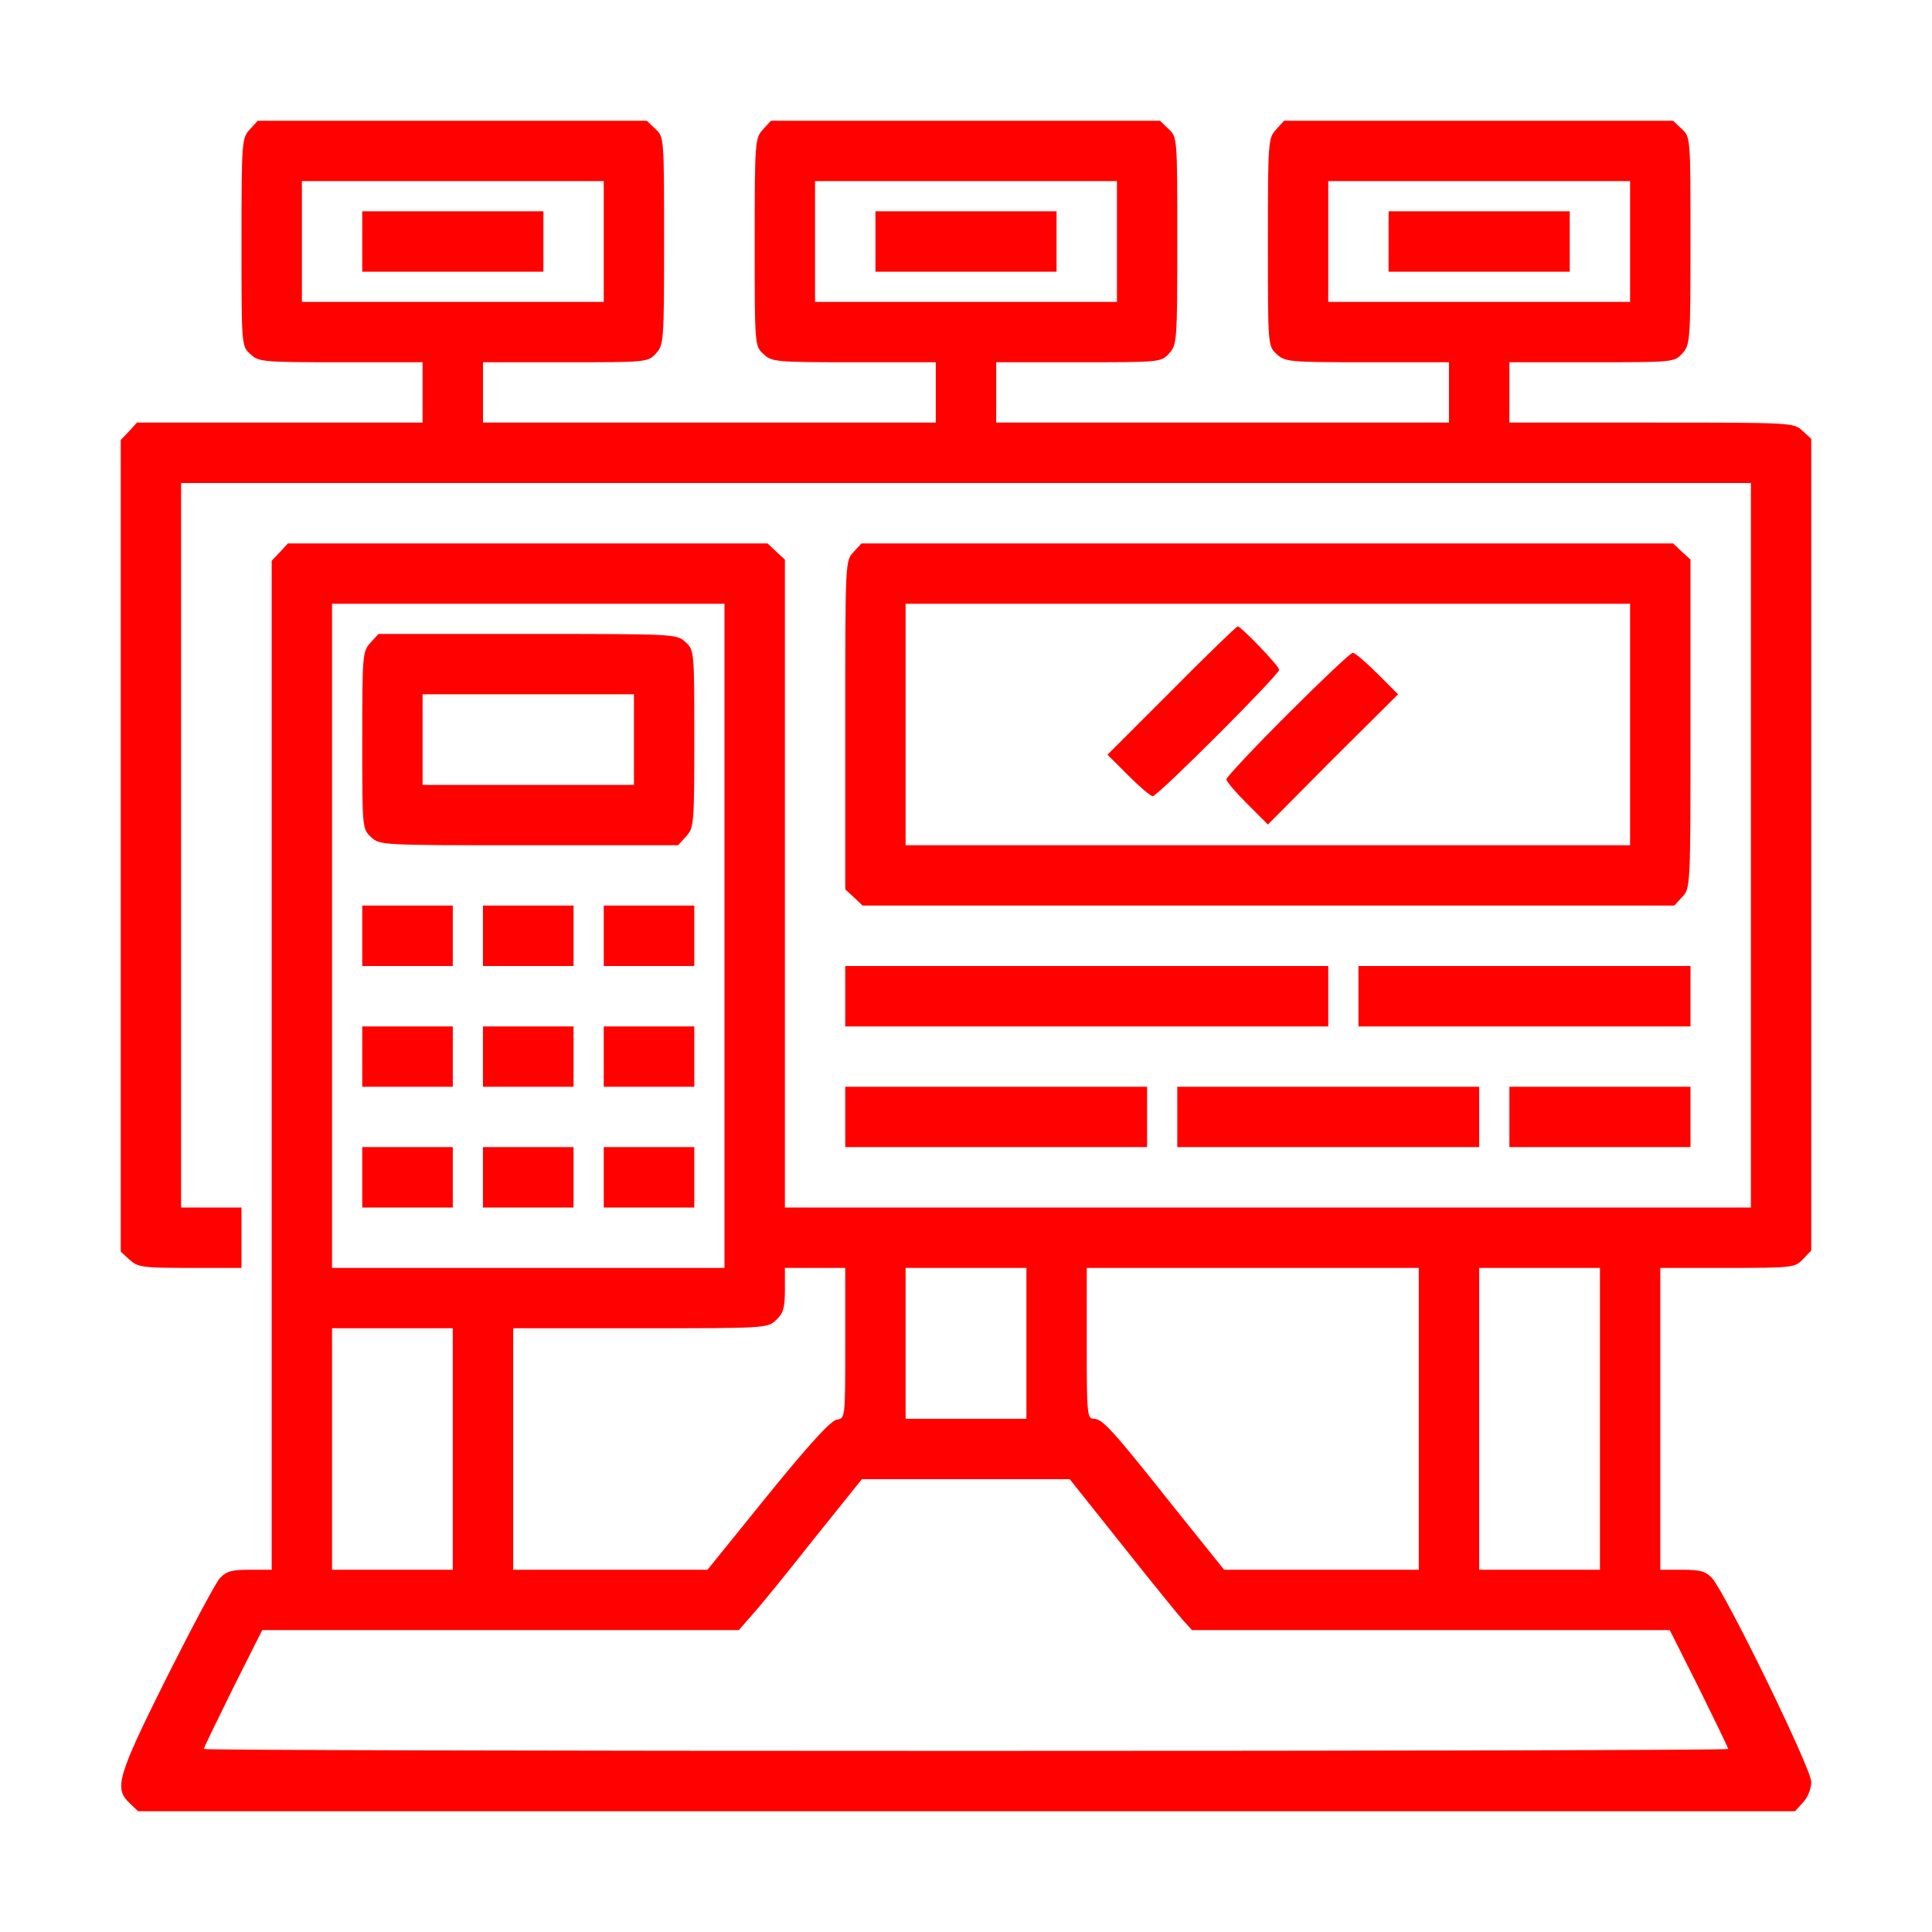
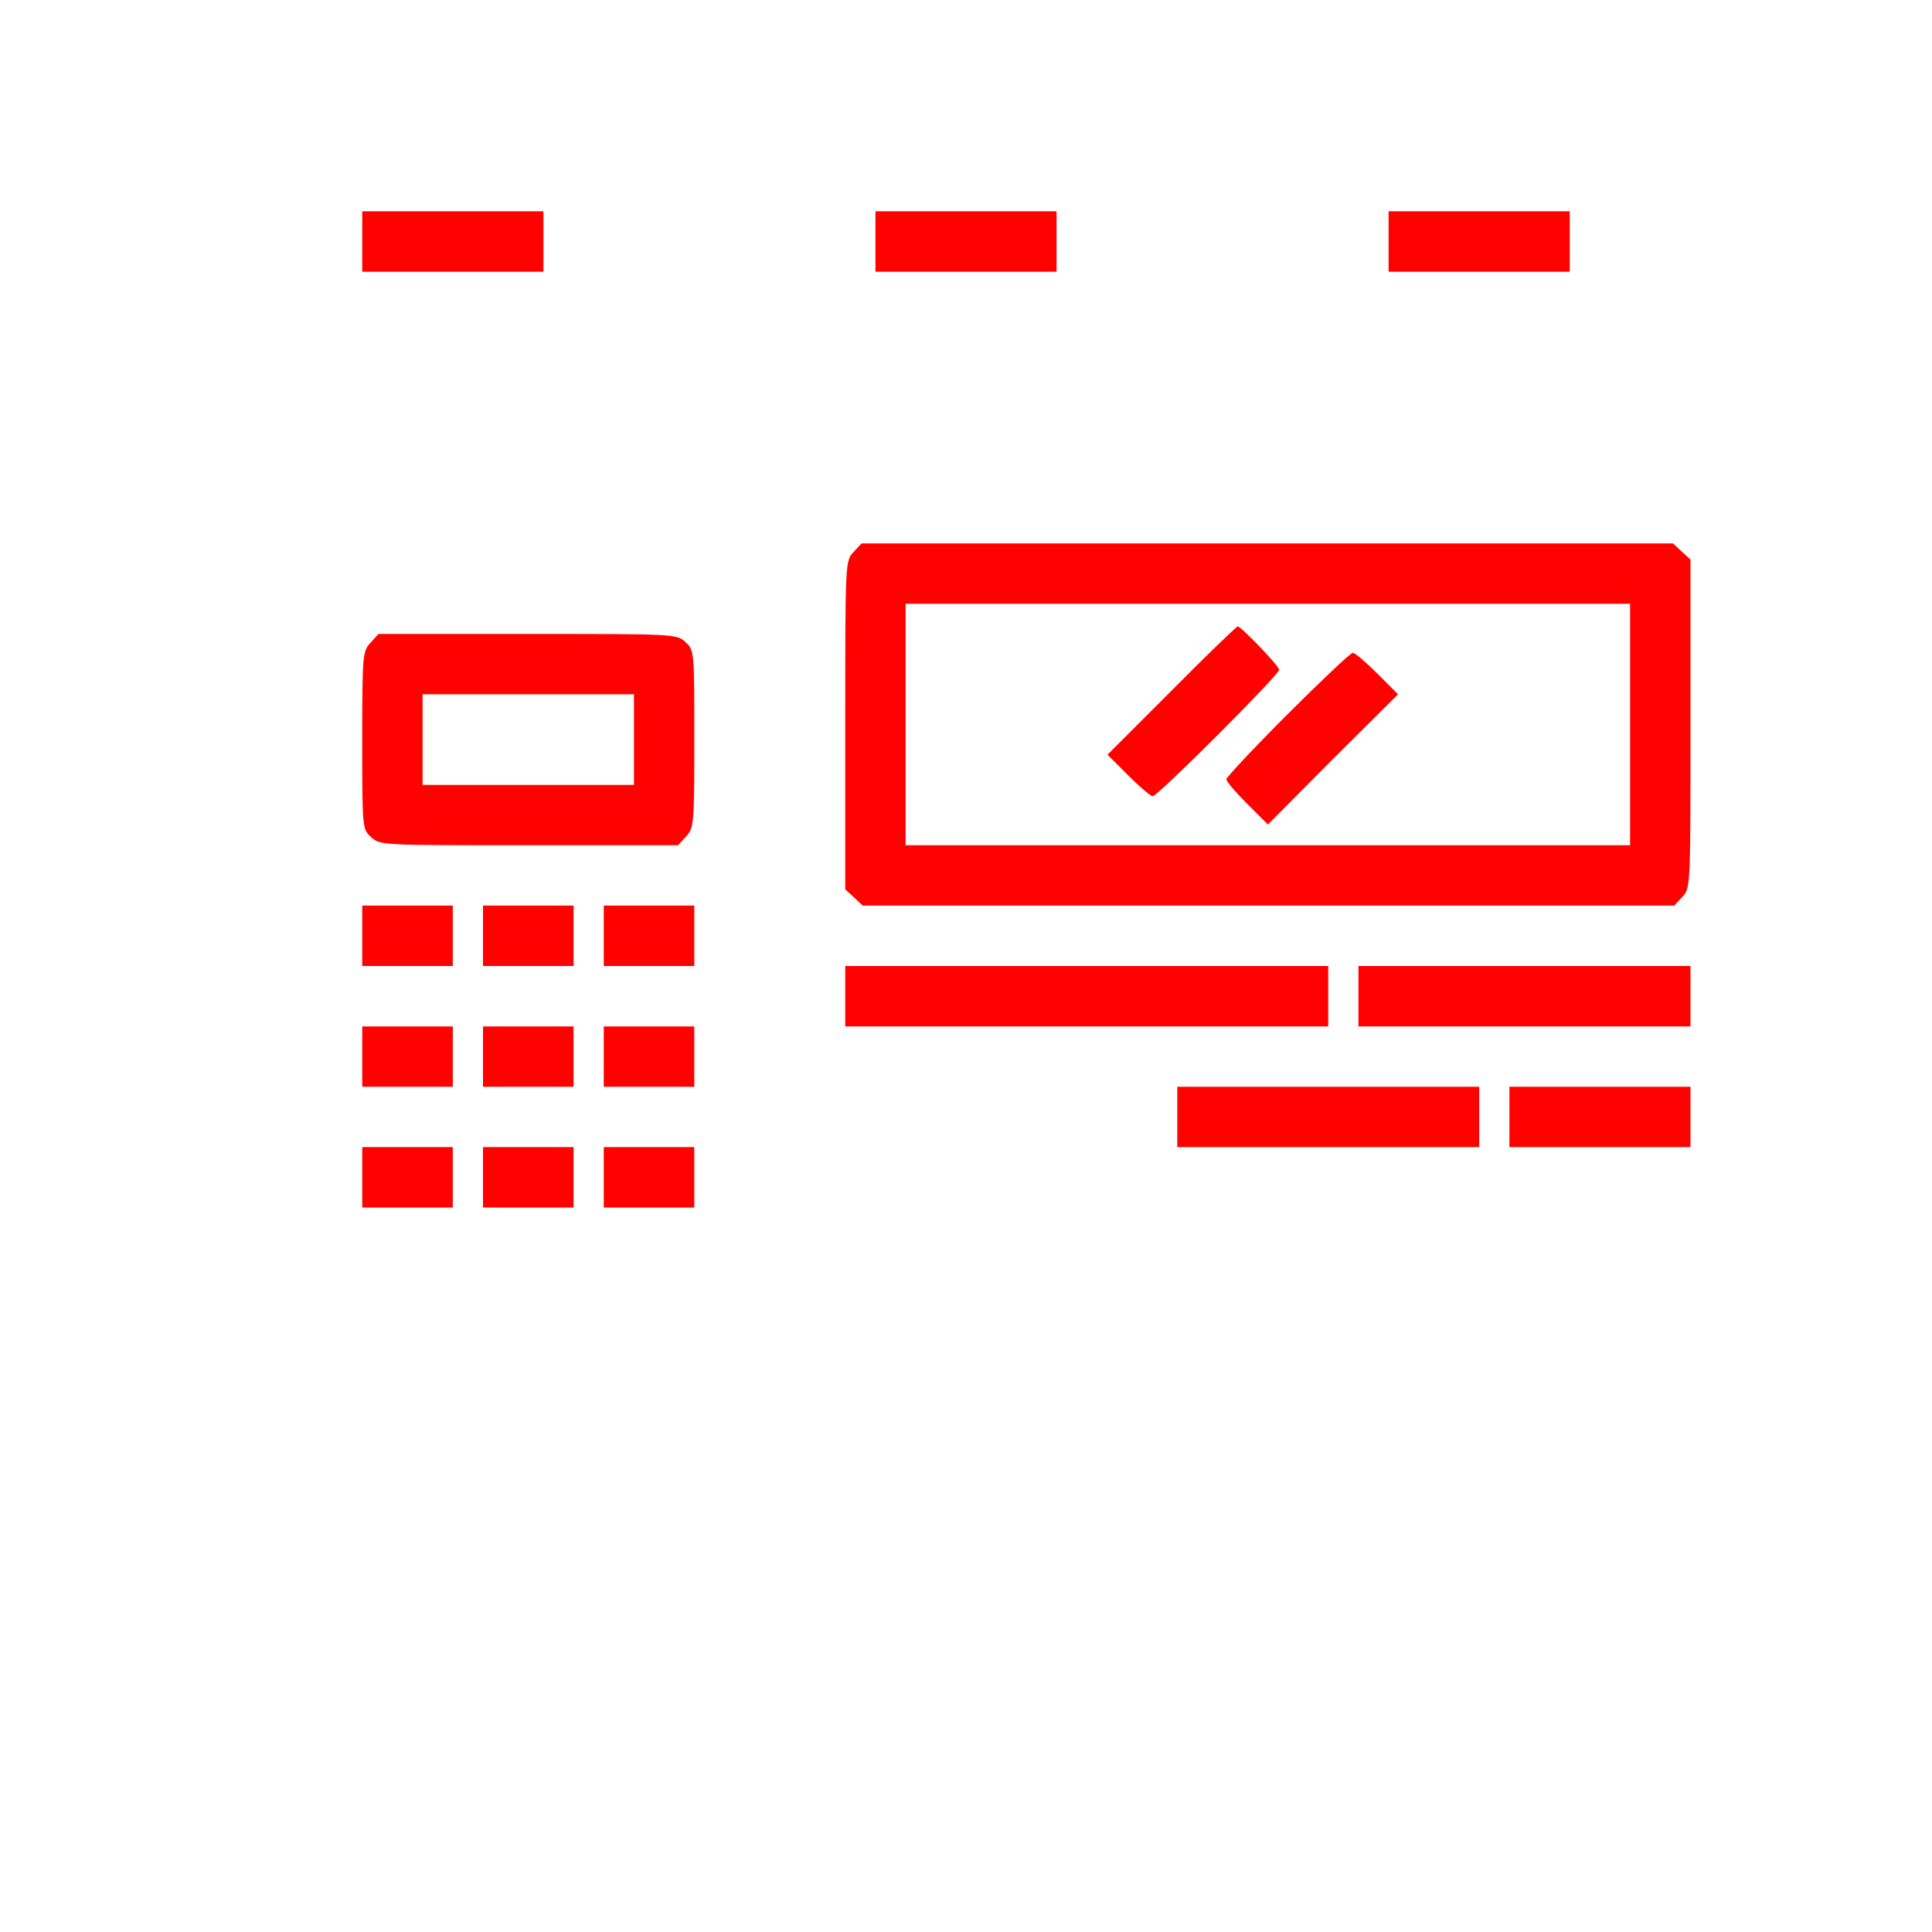
<svg xmlns="http://www.w3.org/2000/svg" width="30" height="30" viewBox="0 0 30 30" fill="none">
-   <path d="M3.879 2.01C3.756 2.145 3.75 2.186 3.75 3.756C3.75 5.367 3.75 5.373 3.885 5.496C4.014 5.619 4.066 5.625 5.291 5.625H6.562V6.562H2.127L2.004 6.697L1.875 6.832V19.436L2.01 19.559C2.139 19.676 2.203 19.688 2.947 19.688H3.75V18.75H2.812V7.5H27.188V18.75H12.188V8.689L12.053 8.566L11.918 8.438H4.471L4.348 8.572L4.219 8.707V24.375H3.879C3.598 24.375 3.516 24.398 3.416 24.504C3.346 24.58 2.977 25.277 2.584 26.057C1.822 27.586 1.77 27.768 2.01 27.996L2.145 28.125H27.873L27.996 27.99C28.072 27.908 28.125 27.779 28.125 27.668C28.125 27.463 26.795 24.738 26.584 24.504C26.484 24.398 26.402 24.375 26.121 24.375H25.781V19.688H26.824C27.844 19.688 27.873 19.682 27.996 19.553L28.125 19.418V6.814L27.99 6.691C27.855 6.562 27.832 6.562 25.646 6.562H23.438V5.625H24.715C25.975 5.625 25.998 5.625 26.121 5.49C26.244 5.355 26.25 5.314 26.25 3.744C26.25 2.133 26.25 2.127 26.115 2.004L25.98 1.875H19.939L19.816 2.01C19.693 2.145 19.688 2.186 19.688 3.756C19.688 5.367 19.688 5.373 19.822 5.496C19.951 5.619 20.004 5.625 21.229 5.625H22.5V6.562H15.469V5.625H16.746C18.006 5.625 18.029 5.625 18.152 5.49C18.275 5.355 18.281 5.314 18.281 3.744C18.281 2.133 18.281 2.127 18.146 2.004L18.012 1.875H11.971L11.848 2.01C11.725 2.145 11.719 2.186 11.719 3.756C11.719 5.367 11.719 5.373 11.854 5.496C11.982 5.619 12.035 5.625 13.26 5.625H14.531V6.562H7.5V5.625H8.777C10.037 5.625 10.06 5.625 10.184 5.49C10.307 5.355 10.312 5.314 10.312 3.744C10.312 2.133 10.312 2.127 10.178 2.004L10.043 1.875H4.002L3.879 2.01ZM9.375 3.75V4.688H4.688V2.812H9.375V3.75ZM17.344 3.75V4.688H12.656V2.812H17.344V3.75ZM25.312 3.75V4.688H20.625V2.812H25.312V3.75ZM11.25 14.531V19.688H5.156V9.375H11.25V14.531ZM13.125 20.854C13.125 22.02 13.125 22.025 12.996 22.043C12.902 22.055 12.562 22.43 11.924 23.215L10.986 24.375H7.969V20.625H9.943C11.889 20.625 11.918 20.625 12.053 20.496C12.164 20.391 12.188 20.309 12.188 20.027V19.688H13.125V20.854ZM15.938 20.859V22.031H14.062V19.688H15.938V20.859ZM22.031 22.031V24.375H19.008L18.246 23.426C17.279 22.207 17.121 22.031 16.986 22.031C16.881 22.031 16.875 21.967 16.875 20.859V19.688H22.031V22.031ZM24.844 22.031V24.375H22.969V19.688H24.844V22.031ZM7.031 22.5V24.375H5.156V20.625H7.031V22.5ZM17.432 24C17.883 24.568 18.311 25.096 18.381 25.172L18.51 25.312H25.928L26.385 26.221C26.631 26.719 26.836 27.141 26.836 27.158C26.836 27.176 21.51 27.188 15 27.188C8.49 27.188 3.164 27.176 3.164 27.158C3.164 27.141 3.369 26.719 3.615 26.221L4.072 25.312H11.473L11.666 25.09C11.777 24.973 12.205 24.445 12.621 23.918L13.383 22.969H16.611L17.432 24Z" fill="#FF0200" />
  <path d="M5.625 3.75V4.219H8.438V3.281H5.625V3.75ZM13.594 3.75V4.219H16.406V3.281H13.594V3.75ZM21.562 3.75V4.219H24.375V3.281H21.562V3.75ZM5.754 9.979C5.631 10.113 5.625 10.16 5.625 11.49C5.625 12.855 5.625 12.873 5.76 12.996C5.895 13.125 5.912 13.125 8.209 13.125H10.529L10.652 12.99C10.775 12.855 10.781 12.809 10.781 11.479C10.781 10.113 10.781 10.096 10.646 9.973C10.512 9.844 10.494 9.844 8.197 9.844H5.877L5.754 9.979ZM9.844 11.484V12.188H6.562V10.781H9.844V11.484ZM5.625 14.531V15H7.031V14.062H5.625V14.531ZM7.5 14.531V15H8.906V14.062H7.5V14.531ZM9.375 14.531V15H10.781V14.062H9.375V14.531ZM5.625 16.406V16.875H7.031V15.938H5.625V16.406ZM7.5 16.406V16.875H8.906V15.938H7.5V16.406ZM9.375 16.406V16.875H10.781V15.938H9.375V16.406ZM5.625 18.281V18.75H7.031V17.812H5.625V18.281ZM7.5 18.281V18.75H8.906V17.812H7.5V18.281ZM9.375 18.281V18.75H10.781V17.812H9.375V18.281ZM13.254 8.572C13.125 8.707 13.125 8.719 13.125 11.256V13.81L13.26 13.934L13.395 14.062H25.998L26.121 13.928C26.25 13.793 26.25 13.781 26.25 11.244V8.689L26.115 8.566L25.98 8.438H13.377L13.254 8.572ZM25.312 11.25V13.125H14.062V9.375H25.312V11.25Z" fill="#FF0200" />
-   <path d="M18.193 10.723L17.197 11.719L17.52 12.041C17.695 12.217 17.865 12.363 17.9 12.363C17.977 12.363 19.863 10.477 19.863 10.4C19.863 10.342 19.271 9.727 19.219 9.727C19.201 9.727 18.738 10.172 18.193 10.723ZM19.992 11.092C19.471 11.613 19.043 12.07 19.043 12.1C19.043 12.135 19.189 12.305 19.365 12.48L19.688 12.803L20.695 11.789L21.709 10.781L21.387 10.459C21.211 10.283 21.041 10.137 21.006 10.137C20.971 10.137 20.52 10.565 19.992 11.092ZM13.125 15.469V15.938H20.625V15H13.125V15.469ZM21.094 15.469V15.938H26.25V15H21.094V15.469ZM13.125 17.344V17.812H17.812V16.875H13.125V17.344ZM18.281 17.344V17.812H22.969V16.875H18.281V17.344ZM23.438 17.344V17.812H26.25V16.875H23.438V17.344Z" fill="#FF0200" />
+   <path d="M18.193 10.723L17.197 11.719L17.52 12.041C17.695 12.217 17.865 12.363 17.9 12.363C17.977 12.363 19.863 10.477 19.863 10.4C19.863 10.342 19.271 9.727 19.219 9.727C19.201 9.727 18.738 10.172 18.193 10.723ZM19.992 11.092C19.471 11.613 19.043 12.07 19.043 12.1C19.043 12.135 19.189 12.305 19.365 12.48L19.688 12.803L20.695 11.789L21.709 10.781L21.387 10.459C21.211 10.283 21.041 10.137 21.006 10.137C20.971 10.137 20.52 10.565 19.992 11.092ZM13.125 15.469V15.938H20.625V15H13.125V15.469ZM21.094 15.469V15.938H26.25V15H21.094V15.469ZM13.125 17.344V17.812H17.812H13.125V17.344ZM18.281 17.344V17.812H22.969V16.875H18.281V17.344ZM23.438 17.344V17.812H26.25V16.875H23.438V17.344Z" fill="#FF0200" />
</svg>